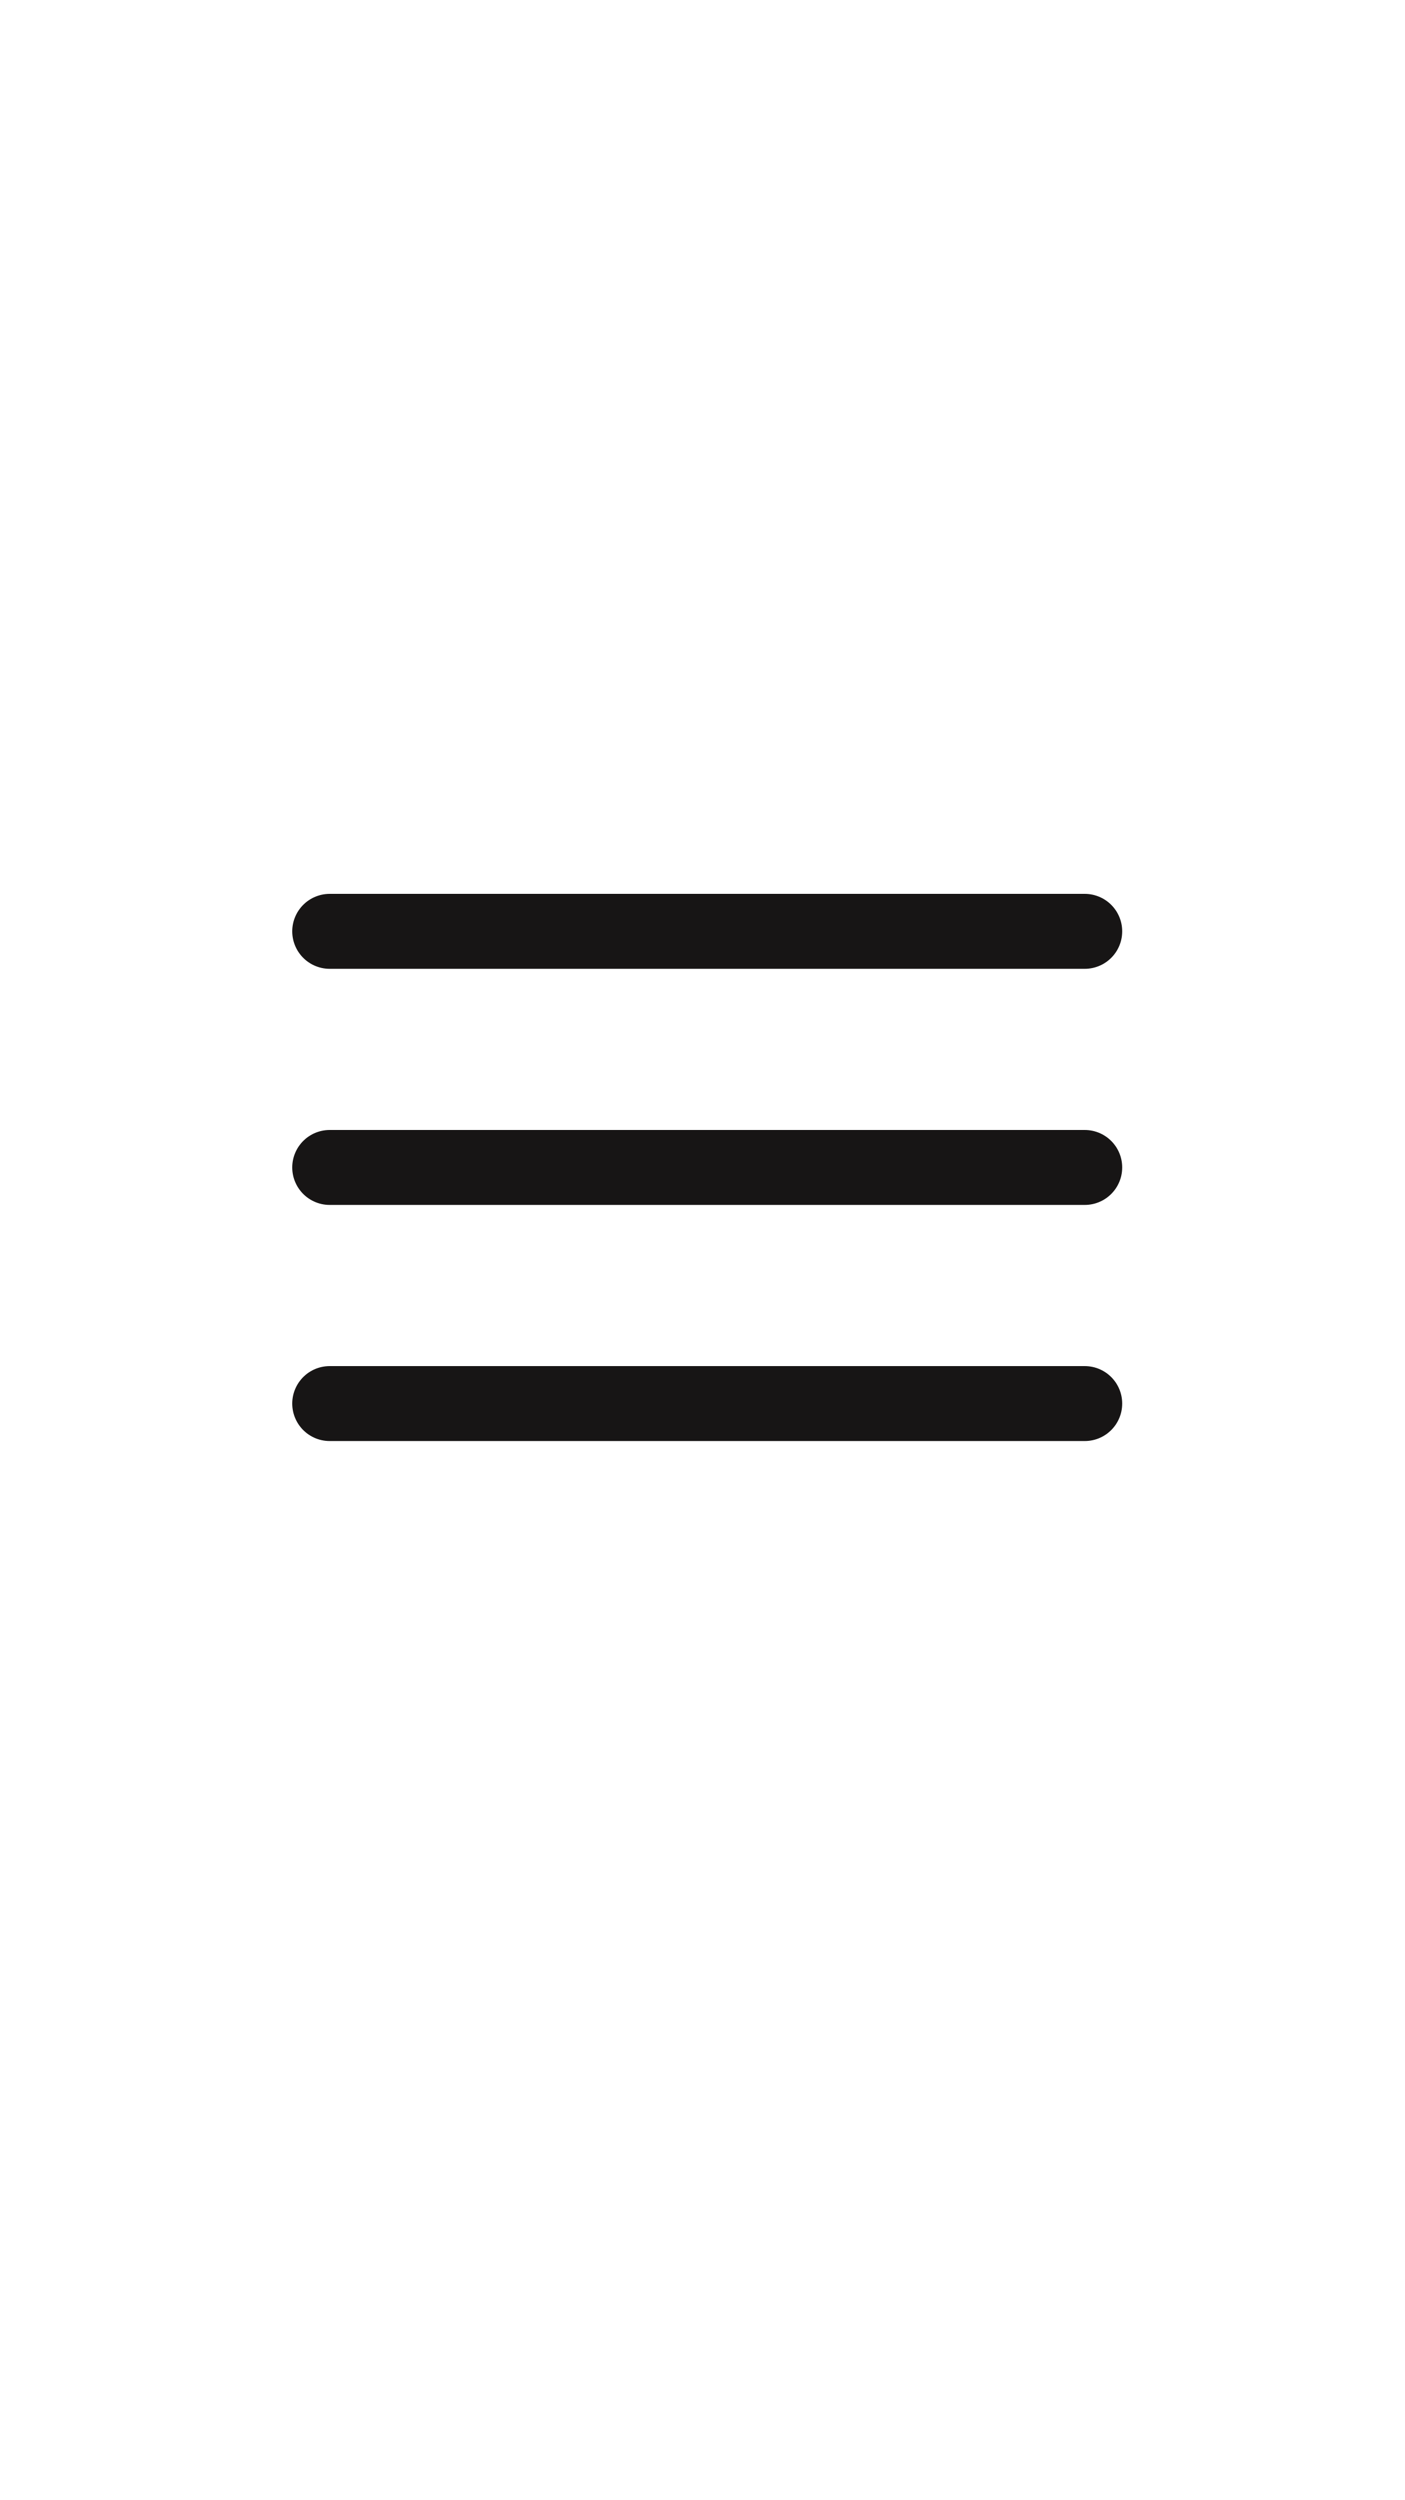
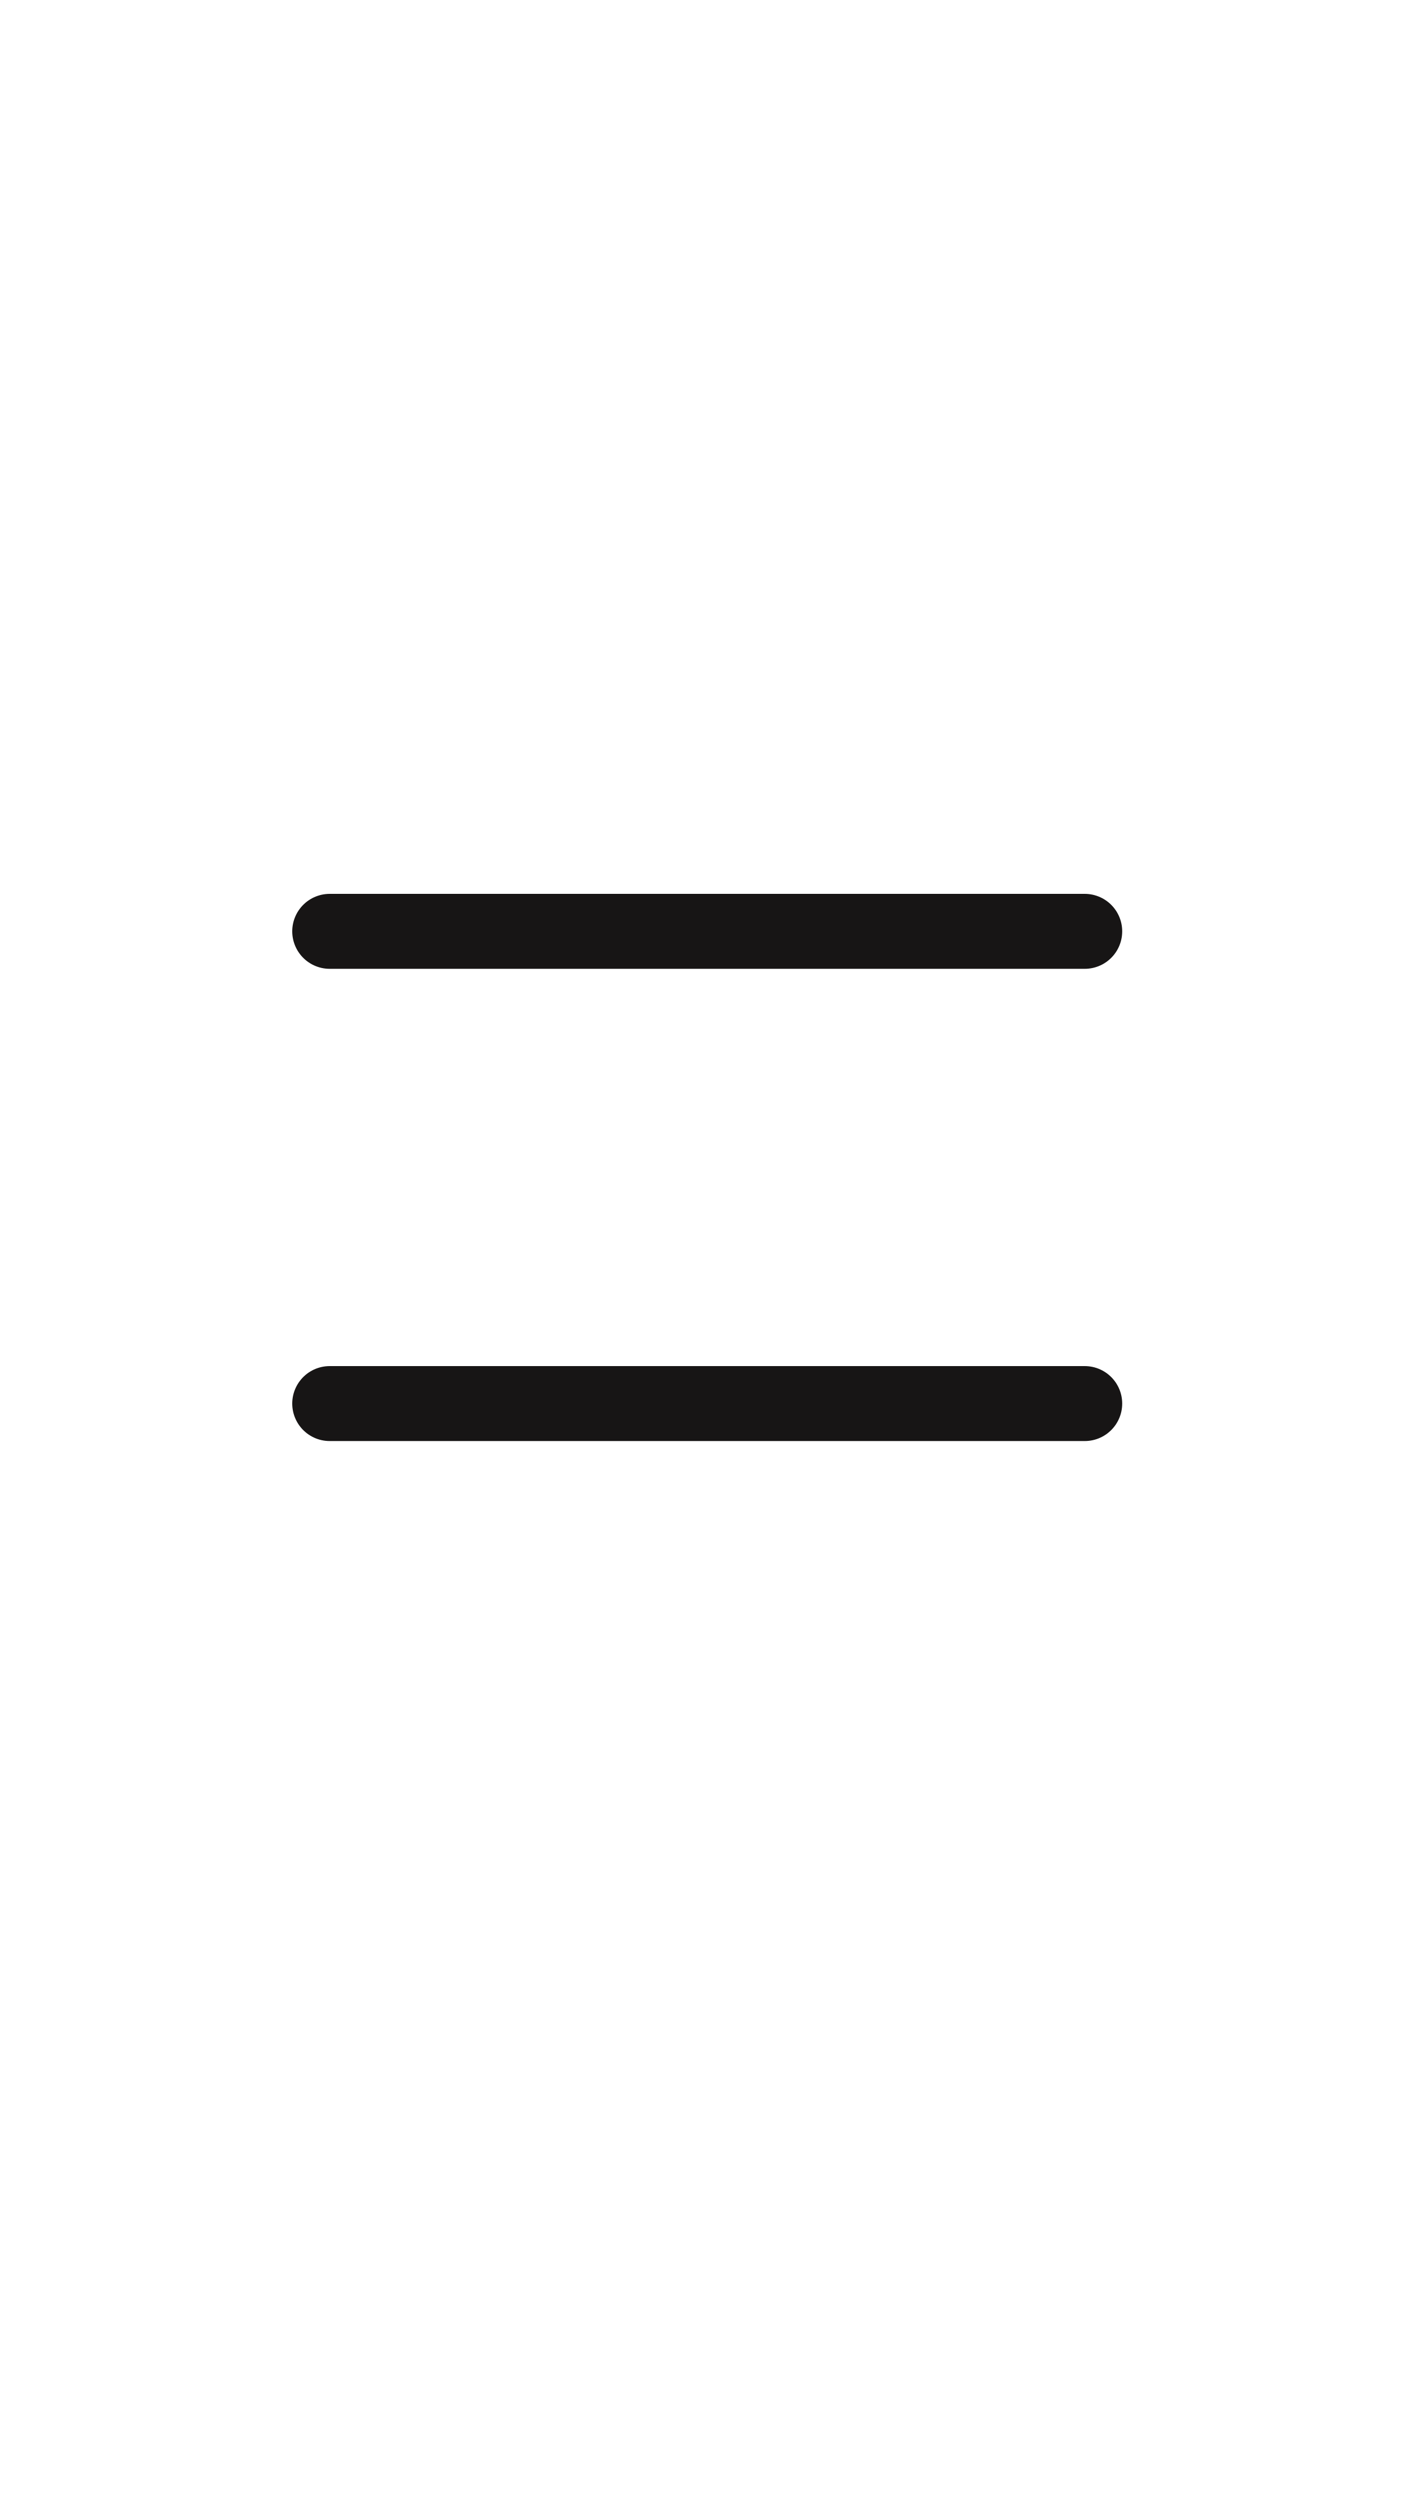
<svg xmlns="http://www.w3.org/2000/svg" viewBox="0 0 1125 2001" width="1125" height="2001" preserveAspectRatio="xMidYMid meet" style="width: 100%; height: 100%; transform: translate3d(0px, 0px, 0px); content-visibility: visible;">
  <defs>
    <clipPath id="__lottie_element_123">
      <rect width="1125" height="2001" x="0" y="0" />
    </clipPath>
  </defs>
  <g clip-path="url(#__lottie_element_123)">
    <g transform="matrix(1,0,0,1,566.273,1123.5)" opacity="1" style="display: block;">
      <g opacity="1" transform="matrix(3,0,0,3,0,0)">
        <path stroke-linecap="round" stroke-linejoin="miter" fill-opacity="0" stroke-miterlimit="4" stroke="rgb(23,21,21)" stroke-opacity="1" stroke-width="20" d=" M-100.758,0 C-100.758,0 100.762,0 100.762,0" />
      </g>
    </g>
    <g transform="matrix(1,0,0,1,566.273,934.5)" opacity="1" style="display: block;">
      <g opacity="1" transform="matrix(3,0,0,3,0,0)">
-         <path stroke-linecap="round" stroke-linejoin="miter" fill-opacity="0" stroke-miterlimit="4" stroke="rgb(23,21,21)" stroke-opacity="1" stroke-width="20" d=" M-100.758,0 C-100.758,0 100.762,0 100.762,0" />
-       </g>
+         </g>
    </g>
    <g transform="matrix(1,0,0,1,566.273,745.5)" opacity="1" style="display: block;">
      <g opacity="1" transform="matrix(3,0,0,3,0,0)">
        <path stroke-linecap="round" stroke-linejoin="miter" fill-opacity="0" stroke-miterlimit="4" stroke="rgb(23,21,21)" stroke-opacity="1" stroke-width="20" d=" M-100.758,0 C-100.758,0 100.762,0 100.762,0" />
      </g>
    </g>
  </g>
</svg>